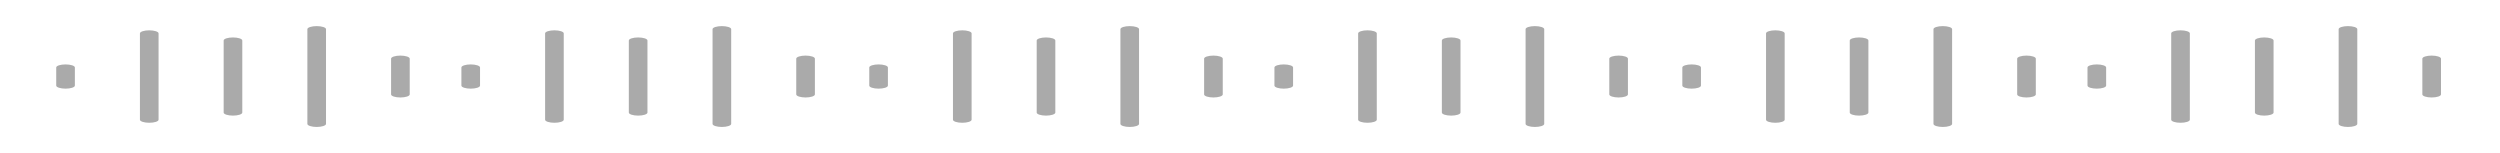
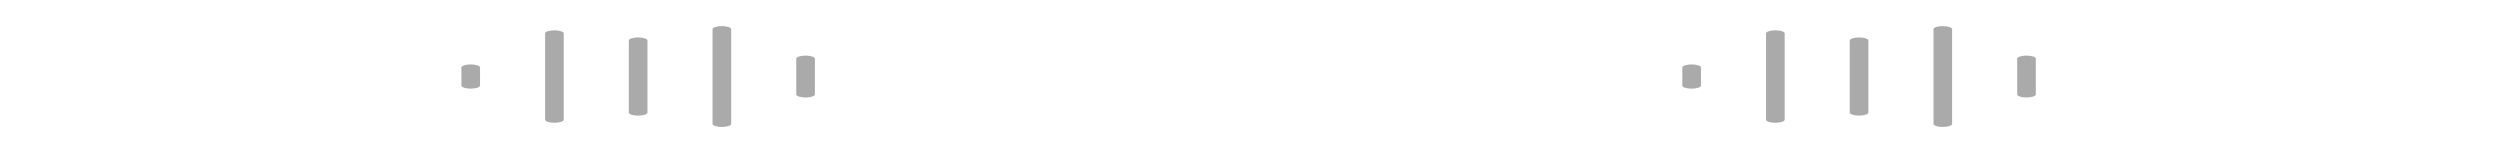
<svg xmlns="http://www.w3.org/2000/svg" width="392" height="24" viewBox="0 0 392 24" fill="none">
-   <path d="M51.119 4.574V19.427C51.119 19.554 50.965 19.676 50.691 19.766C50.417 19.856 50.045 19.907 49.657 19.907C49.27 19.907 48.898 19.856 48.624 19.766C48.35 19.676 48.196 19.554 48.196 19.427V4.574C48.196 4.446 48.35 4.324 48.624 4.234C48.898 4.144 49.27 4.094 49.657 4.094C50.045 4.094 50.417 4.144 50.691 4.234C50.965 4.324 51.119 4.446 51.119 4.574V4.574ZM36.53 5.872C36.142 5.872 35.771 5.922 35.497 6.012C35.223 6.102 35.069 6.224 35.069 6.352V17.649C35.069 17.776 35.223 17.898 35.497 17.988C35.771 18.078 36.142 18.129 36.53 18.129C36.917 18.129 37.289 18.078 37.563 17.988C37.837 17.898 37.991 17.776 37.991 17.649V6.352C37.991 6.224 37.837 6.102 37.563 6.012C37.289 5.922 36.917 5.872 36.53 5.872ZM62.782 8.717C62.395 8.717 62.023 8.768 61.749 8.858C61.475 8.948 61.321 9.07 61.321 9.197V14.803C61.321 14.931 61.475 15.053 61.749 15.143C62.023 15.233 62.395 15.284 62.782 15.284C63.17 15.284 63.541 15.233 63.815 15.143C64.09 15.053 64.243 14.931 64.243 14.803V9.197C64.243 9.07 64.09 8.948 63.815 8.858C63.541 8.768 63.17 8.717 62.782 8.717ZM23.402 4.754C23.015 4.754 22.643 4.805 22.369 4.895C22.095 4.985 21.941 5.107 21.941 5.234V18.77C21.941 18.898 22.095 19.02 22.369 19.11C22.643 19.2 23.015 19.25 23.402 19.25C23.79 19.25 24.162 19.2 24.436 19.11C24.71 19.02 24.863 18.898 24.863 18.77V5.234C24.863 5.107 24.71 4.985 24.436 4.895C24.162 4.805 23.79 4.754 23.402 4.754ZM10.278 10.101C9.89 10.101 9.518 10.151 9.244 10.241C8.97 10.331 8.816 10.453 8.816 10.581V13.42C8.816 13.547 8.97 13.669 9.244 13.76C9.518 13.85 9.89 13.9 10.278 13.9C10.665 13.9 11.037 13.85 11.311 13.76C11.585 13.669 11.739 13.547 11.739 13.42V10.581C11.739 10.453 11.585 10.331 11.311 10.241C11.037 10.151 10.665 10.101 10.278 10.101V10.101Z" fill="#AAAAAA" />
  <path d="M114.65 4.574V19.427C114.65 19.554 114.496 19.676 114.222 19.766C113.948 19.856 113.576 19.907 113.189 19.907C112.801 19.907 112.43 19.856 112.156 19.766C111.881 19.676 111.728 19.554 111.728 19.427V4.574C111.728 4.446 111.881 4.324 112.156 4.234C112.43 4.144 112.801 4.094 113.189 4.094C113.576 4.094 113.948 4.144 114.222 4.234C114.496 4.324 114.65 4.446 114.65 4.574ZM100.061 5.872C99.674 5.872 99.302 5.922 99.028 6.012C98.754 6.102 98.6 6.224 98.6 6.352V17.649C98.6 17.776 98.754 17.898 99.028 17.988C99.302 18.078 99.674 18.129 100.061 18.129C100.449 18.129 100.82 18.078 101.094 17.988C101.368 17.898 101.522 17.776 101.522 17.649V6.352C101.522 6.224 101.368 6.102 101.094 6.012C100.82 5.922 100.449 5.872 100.061 5.872ZM126.313 8.717C125.926 8.717 125.554 8.768 125.28 8.858C125.006 8.948 124.852 9.07 124.852 9.197V14.803C124.852 14.931 125.006 15.053 125.28 15.143C125.554 15.233 125.926 15.284 126.313 15.284C126.701 15.284 127.073 15.233 127.347 15.143C127.621 15.053 127.775 14.931 127.775 14.803V9.197C127.775 9.07 127.621 8.948 127.347 8.858C127.073 8.768 126.701 8.717 126.313 8.717ZM86.934 4.754C86.546 4.754 86.174 4.805 85.9 4.895C85.626 4.985 85.472 5.107 85.472 5.234V18.77C85.472 18.898 85.626 19.02 85.9 19.11C86.174 19.2 86.546 19.25 86.934 19.25C87.321 19.25 87.693 19.2 87.967 19.11C88.241 19.02 88.395 18.898 88.395 18.77V5.234C88.395 5.107 88.241 4.985 87.967 4.895C87.693 4.805 87.321 4.754 86.934 4.754ZM73.809 10.101C73.421 10.101 73.05 10.151 72.776 10.241C72.502 10.331 72.348 10.453 72.348 10.581V13.42C72.348 13.547 72.502 13.669 72.776 13.76C73.05 13.85 73.421 13.9 73.809 13.9C74.196 13.9 74.568 13.85 74.842 13.76C75.116 13.669 75.27 13.547 75.27 13.42V10.581C75.27 10.453 75.116 10.331 74.842 10.241C74.568 10.151 74.196 10.101 73.809 10.101Z" fill="#AAAAAA" />
-   <path d="M178.603 4.574V19.427C178.603 19.554 178.449 19.676 178.175 19.766C177.901 19.856 177.529 19.907 177.142 19.907C176.754 19.907 176.383 19.856 176.109 19.766C175.835 19.676 175.681 19.554 175.681 19.427V4.574C175.681 4.446 175.835 4.324 176.109 4.234C176.383 4.144 176.754 4.094 177.142 4.094C177.529 4.094 177.901 4.144 178.175 4.234C178.449 4.324 178.603 4.446 178.603 4.574V4.574ZM164.014 5.872C163.627 5.872 163.255 5.922 162.981 6.012C162.707 6.102 162.553 6.224 162.553 6.352V17.649C162.553 17.776 162.707 17.898 162.981 17.988C163.255 18.078 163.627 18.129 164.014 18.129C164.402 18.129 164.773 18.078 165.048 17.988C165.322 17.898 165.476 17.776 165.476 17.649V6.352C165.476 6.224 165.322 6.102 165.048 6.012C164.773 5.922 164.402 5.872 164.014 5.872ZM190.267 8.717C189.879 8.717 189.507 8.768 189.233 8.858C188.959 8.948 188.805 9.07 188.805 9.197V14.803C188.805 14.931 188.959 15.053 189.233 15.143C189.507 15.233 189.879 15.284 190.267 15.284C190.654 15.284 191.026 15.233 191.3 15.143C191.574 15.053 191.728 14.931 191.728 14.803V9.197C191.728 9.07 191.574 8.948 191.3 8.858C191.026 8.768 190.654 8.717 190.267 8.717ZM150.887 4.754C150.499 4.754 150.127 4.805 149.853 4.895C149.579 4.985 149.425 5.107 149.425 5.234V18.77C149.425 18.898 149.579 19.02 149.853 19.11C150.127 19.2 150.499 19.25 150.887 19.25C151.274 19.25 151.646 19.2 151.92 19.11C152.194 19.02 152.348 18.898 152.348 18.77V5.234C152.348 5.107 152.194 4.985 151.92 4.895C151.646 4.805 151.274 4.754 150.887 4.754ZM137.762 10.101C137.374 10.101 137.003 10.151 136.729 10.241C136.455 10.331 136.301 10.453 136.301 10.581V13.42C136.301 13.547 136.455 13.669 136.729 13.76C137.003 13.85 137.374 13.9 137.762 13.9C138.15 13.9 138.521 13.85 138.795 13.76C139.069 13.669 139.223 13.547 139.223 13.42V10.581C139.223 10.453 139.069 10.331 138.795 10.241C138.521 10.151 138.15 10.101 137.762 10.101V10.101Z" fill="#AAAAAA" />
-   <path d="M242.134 4.574V19.427C242.134 19.554 241.98 19.676 241.706 19.766C241.432 19.856 241.061 19.907 240.673 19.907C240.286 19.907 239.914 19.856 239.64 19.766C239.366 19.676 239.212 19.554 239.212 19.427V4.574C239.212 4.446 239.366 4.324 239.64 4.234C239.914 4.144 240.286 4.094 240.673 4.094C241.061 4.094 241.432 4.144 241.706 4.234C241.98 4.324 242.134 4.446 242.134 4.574ZM227.546 5.872C227.158 5.872 226.786 5.922 226.512 6.012C226.238 6.102 226.084 6.224 226.084 6.352V17.649C226.084 17.776 226.238 17.898 226.512 17.988C226.786 18.078 227.158 18.129 227.546 18.129C227.933 18.129 228.305 18.078 228.579 17.988C228.853 17.898 229.007 17.776 229.007 17.649V6.352C229.007 6.224 228.853 6.102 228.579 6.012C228.305 5.922 227.933 5.872 227.546 5.872ZM253.798 8.717C253.41 8.717 253.039 8.768 252.765 8.858C252.491 8.948 252.337 9.07 252.337 9.197V14.803C252.337 14.931 252.491 15.053 252.765 15.143C253.039 15.233 253.41 15.284 253.798 15.284C254.185 15.284 254.557 15.233 254.831 15.143C255.105 15.053 255.259 14.931 255.259 14.803V9.197C255.259 9.07 255.105 8.948 254.831 8.858C254.557 8.768 254.185 8.717 253.798 8.717ZM214.418 4.754C214.03 4.754 213.659 4.805 213.385 4.895C213.111 4.985 212.957 5.107 212.957 5.234V18.77C212.957 18.898 213.111 19.02 213.385 19.11C213.659 19.2 214.03 19.25 214.418 19.25C214.805 19.25 215.177 19.2 215.451 19.11C215.725 19.02 215.879 18.898 215.879 18.77V5.234C215.879 5.107 215.725 4.985 215.451 4.895C215.177 4.805 214.805 4.754 214.418 4.754ZM201.293 10.101C200.906 10.101 200.534 10.151 200.26 10.241C199.986 10.331 199.832 10.453 199.832 10.581V13.42C199.832 13.547 199.986 13.669 200.26 13.76C200.534 13.85 200.906 13.9 201.293 13.9C201.681 13.9 202.052 13.85 202.326 13.76C202.601 13.669 202.754 13.547 202.754 13.42V10.581C202.754 10.453 202.601 10.331 202.326 10.241C202.052 10.151 201.681 10.101 201.293 10.101Z" fill="#AAAAAA" />
  <path d="M306.091 4.574V19.427C306.091 19.554 305.937 19.676 305.663 19.766C305.389 19.856 305.018 19.907 304.63 19.907C304.243 19.907 303.871 19.856 303.597 19.766C303.323 19.676 303.169 19.554 303.169 19.427V4.574C303.169 4.446 303.323 4.324 303.597 4.234C303.871 4.144 304.243 4.094 304.63 4.094C305.018 4.094 305.389 4.144 305.663 4.234C305.937 4.324 306.091 4.446 306.091 4.574V4.574ZM291.503 5.872C291.115 5.872 290.743 5.922 290.469 6.012C290.195 6.102 290.041 6.224 290.041 6.352V17.649C290.041 17.776 290.195 17.898 290.469 17.988C290.743 18.078 291.115 18.129 291.503 18.129C291.89 18.129 292.262 18.078 292.536 17.988C292.81 17.898 292.964 17.776 292.964 17.649V6.352C292.964 6.224 292.81 6.102 292.536 6.012C292.262 5.922 291.89 5.872 291.503 5.872ZM317.755 8.717C317.367 8.717 316.996 8.768 316.722 8.858C316.448 8.948 316.294 9.07 316.294 9.197V14.803C316.294 14.931 316.448 15.053 316.722 15.143C316.996 15.233 317.367 15.284 317.755 15.284C318.142 15.284 318.514 15.233 318.788 15.143C319.062 15.053 319.216 14.931 319.216 14.803V9.197C319.216 9.07 319.062 8.948 318.788 8.858C318.514 8.768 318.142 8.717 317.755 8.717ZM278.375 4.754C277.987 4.754 277.616 4.805 277.342 4.895C277.068 4.985 276.914 5.107 276.914 5.234V18.77C276.914 18.898 277.068 19.02 277.342 19.11C277.616 19.2 277.987 19.25 278.375 19.25C278.763 19.25 279.134 19.2 279.408 19.11C279.682 19.02 279.836 18.898 279.836 18.77V5.234C279.836 5.107 279.682 4.985 279.408 4.895C279.134 4.805 278.763 4.754 278.375 4.754ZM265.25 10.101C264.863 10.101 264.491 10.151 264.217 10.241C263.943 10.331 263.789 10.453 263.789 10.581V13.42C263.789 13.547 263.943 13.669 264.217 13.76C264.491 13.85 264.863 13.9 265.25 13.9C265.638 13.9 266.009 13.85 266.284 13.76C266.558 13.669 266.712 13.547 266.712 13.42V10.581C266.712 10.453 266.558 10.331 266.284 10.241C266.009 10.151 265.638 10.101 265.25 10.101V10.101Z" fill="#AAAAAA" />
-   <path d="M369.623 4.574V19.427C369.623 19.554 369.469 19.676 369.195 19.766C368.921 19.856 368.549 19.907 368.161 19.907C367.774 19.907 367.402 19.856 367.128 19.766C366.854 19.676 366.7 19.554 366.7 19.427V4.574C366.7 4.446 366.854 4.324 367.128 4.234C367.402 4.144 367.774 4.094 368.161 4.094C368.549 4.094 368.921 4.144 369.195 4.234C369.469 4.324 369.623 4.446 369.623 4.574ZM355.034 5.872C354.646 5.872 354.275 5.922 354.001 6.012C353.727 6.102 353.573 6.224 353.573 6.352V17.649C353.573 17.776 353.727 17.898 354.001 17.988C354.275 18.078 354.646 18.129 355.034 18.129C355.421 18.129 355.793 18.078 356.067 17.988C356.341 17.898 356.495 17.776 356.495 17.649V6.352C356.495 6.224 356.341 6.102 356.067 6.012C355.793 5.922 355.421 5.872 355.034 5.872ZM381.286 8.717C380.899 8.717 380.527 8.768 380.253 8.858C379.979 8.948 379.825 9.07 379.825 9.197V14.803C379.825 14.931 379.979 15.053 380.253 15.143C380.527 15.233 380.899 15.284 381.286 15.284C381.674 15.284 382.045 15.233 382.319 15.143C382.593 15.053 382.747 14.931 382.747 14.803V9.197C382.747 9.07 382.593 8.948 382.319 8.858C382.045 8.768 381.674 8.717 381.286 8.717ZM341.906 4.754C341.519 4.754 341.147 4.805 340.873 4.895C340.599 4.985 340.445 5.107 340.445 5.234V18.77C340.445 18.898 340.599 19.02 340.873 19.11C341.147 19.2 341.519 19.25 341.906 19.25C342.294 19.25 342.665 19.2 342.939 19.11C343.213 19.02 343.367 18.898 343.367 18.77V5.234C343.367 5.107 343.213 4.985 342.939 4.895C342.665 4.805 342.294 4.754 341.906 4.754ZM328.782 10.101C328.394 10.101 328.022 10.151 327.748 10.241C327.474 10.331 327.32 10.453 327.32 10.581V13.42C327.32 13.547 327.474 13.669 327.748 13.76C328.022 13.85 328.394 13.9 328.782 13.9C329.169 13.9 329.541 13.85 329.815 13.76C330.089 13.669 330.243 13.547 330.243 13.42V10.581C330.243 10.453 330.089 10.331 329.815 10.241C329.541 10.151 329.169 10.101 328.782 10.101Z" fill="#AAAAAA" />
</svg>